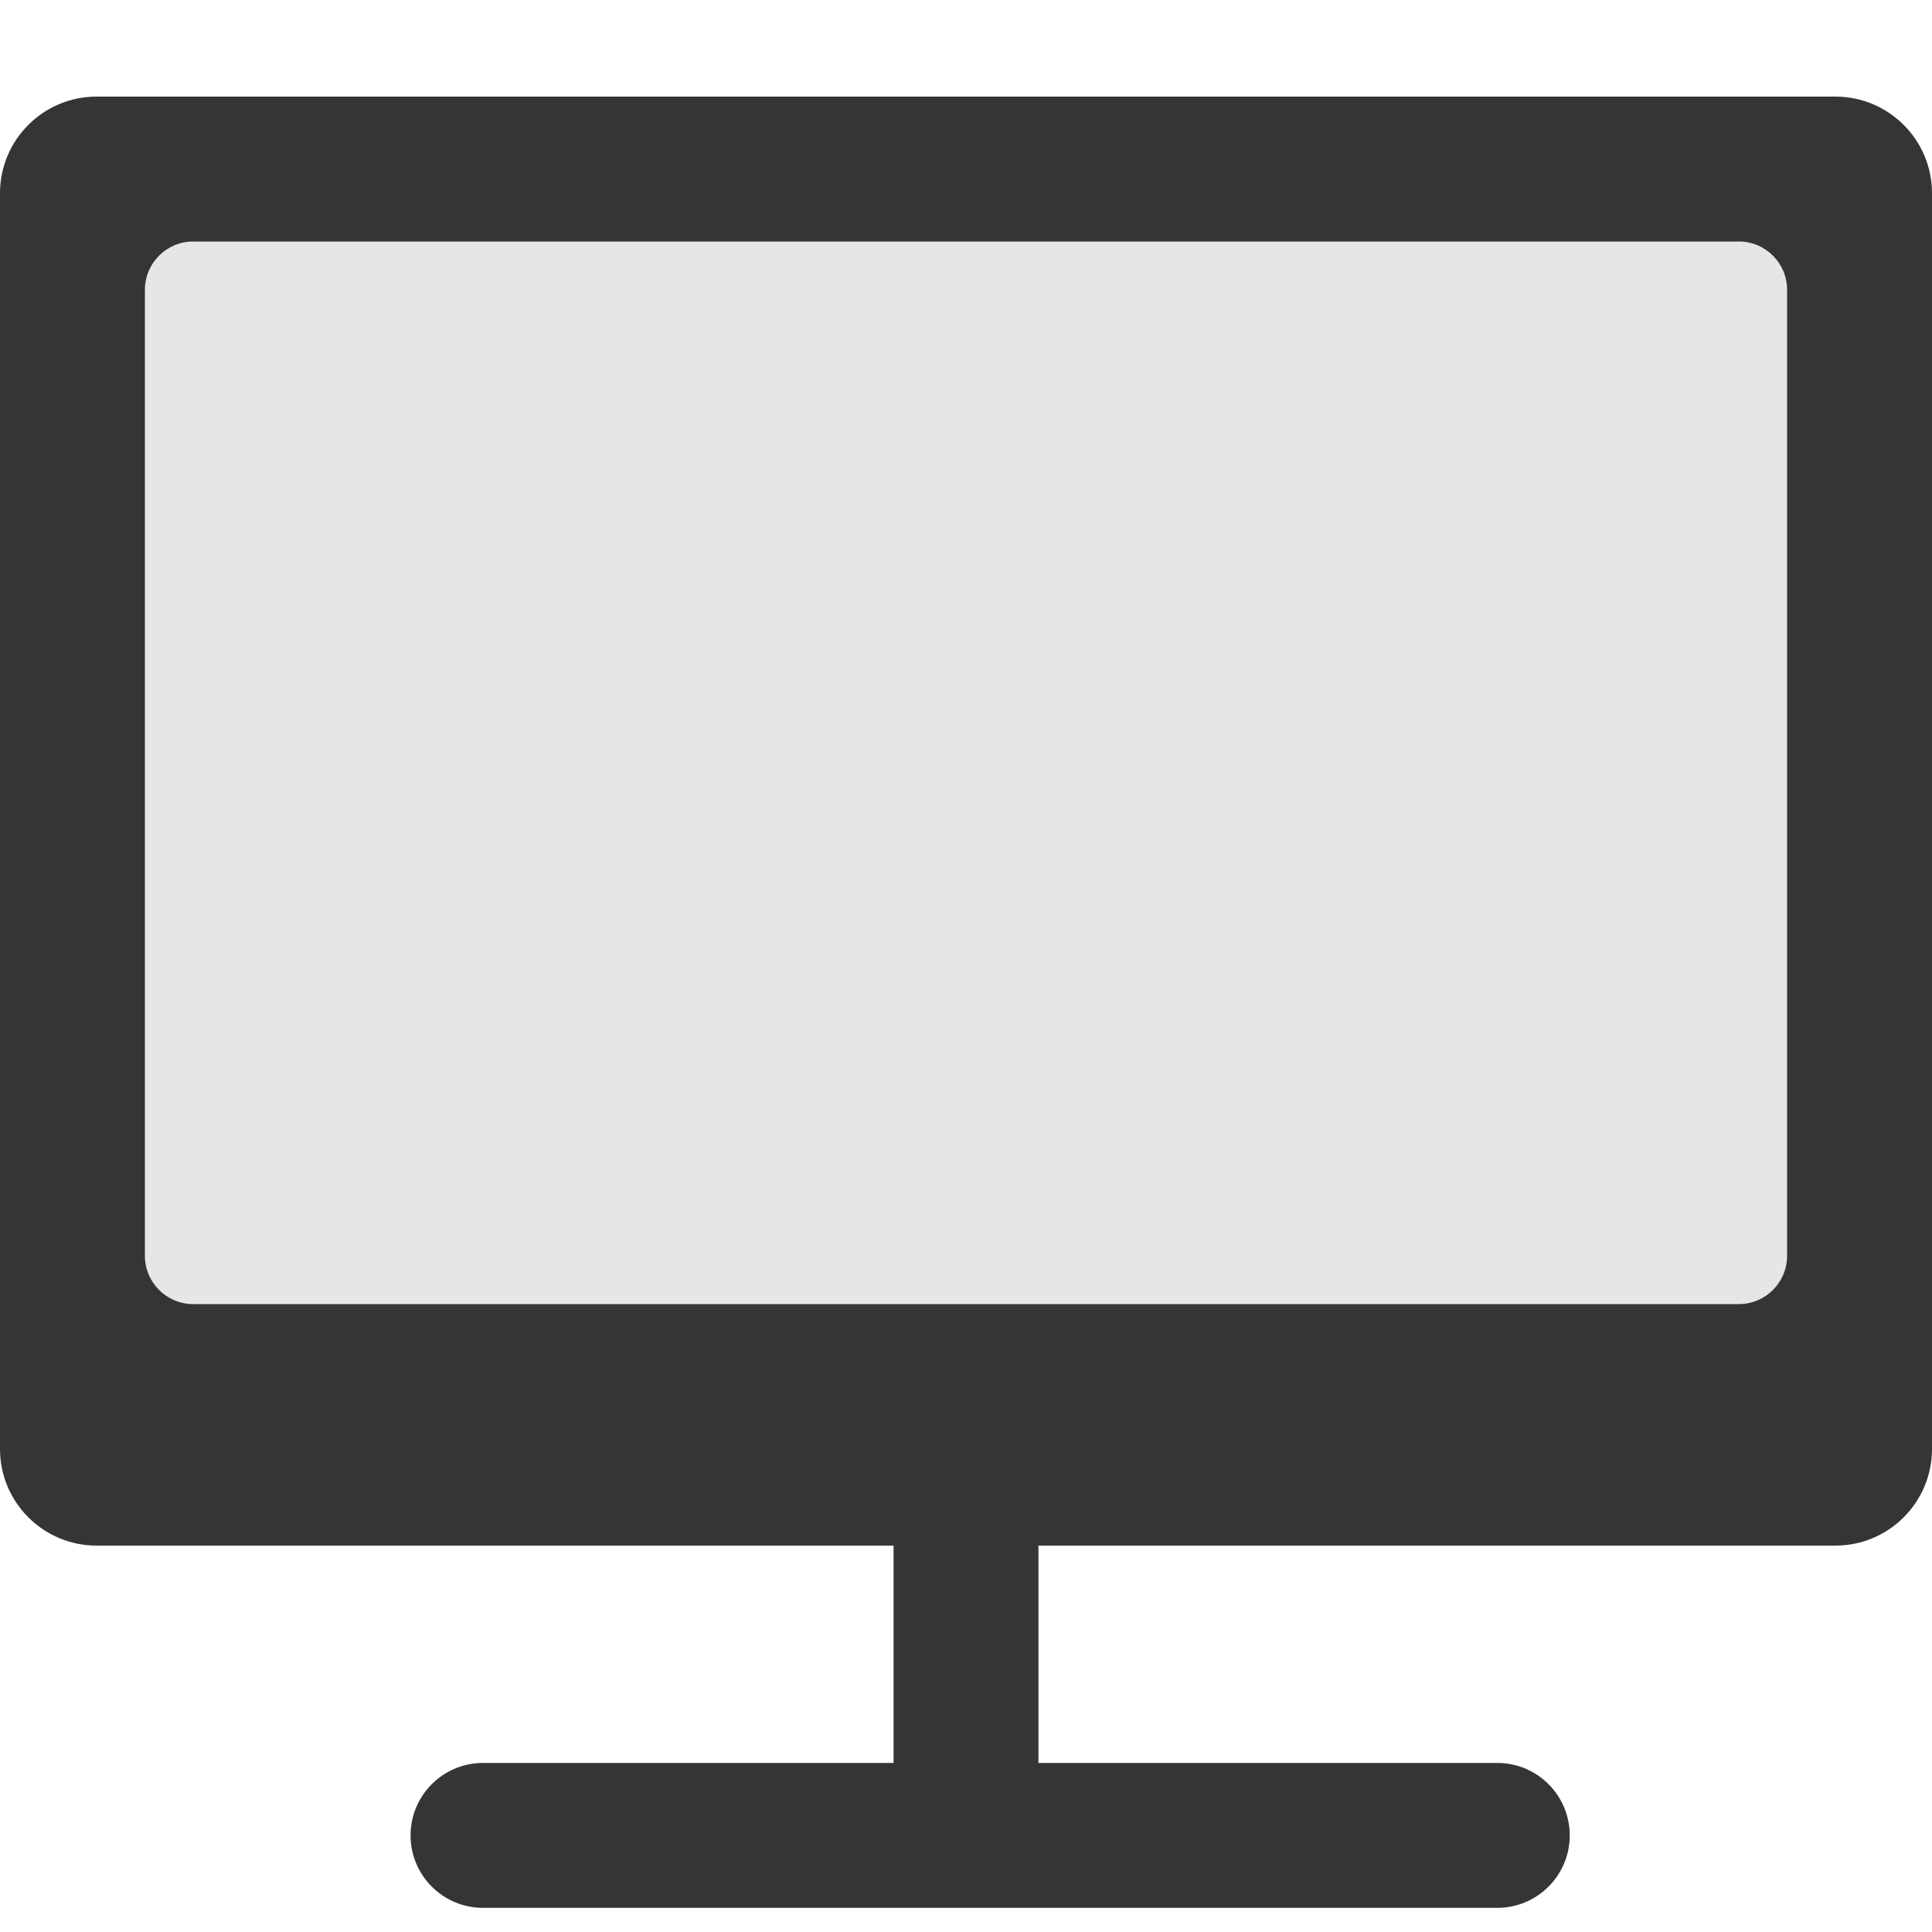
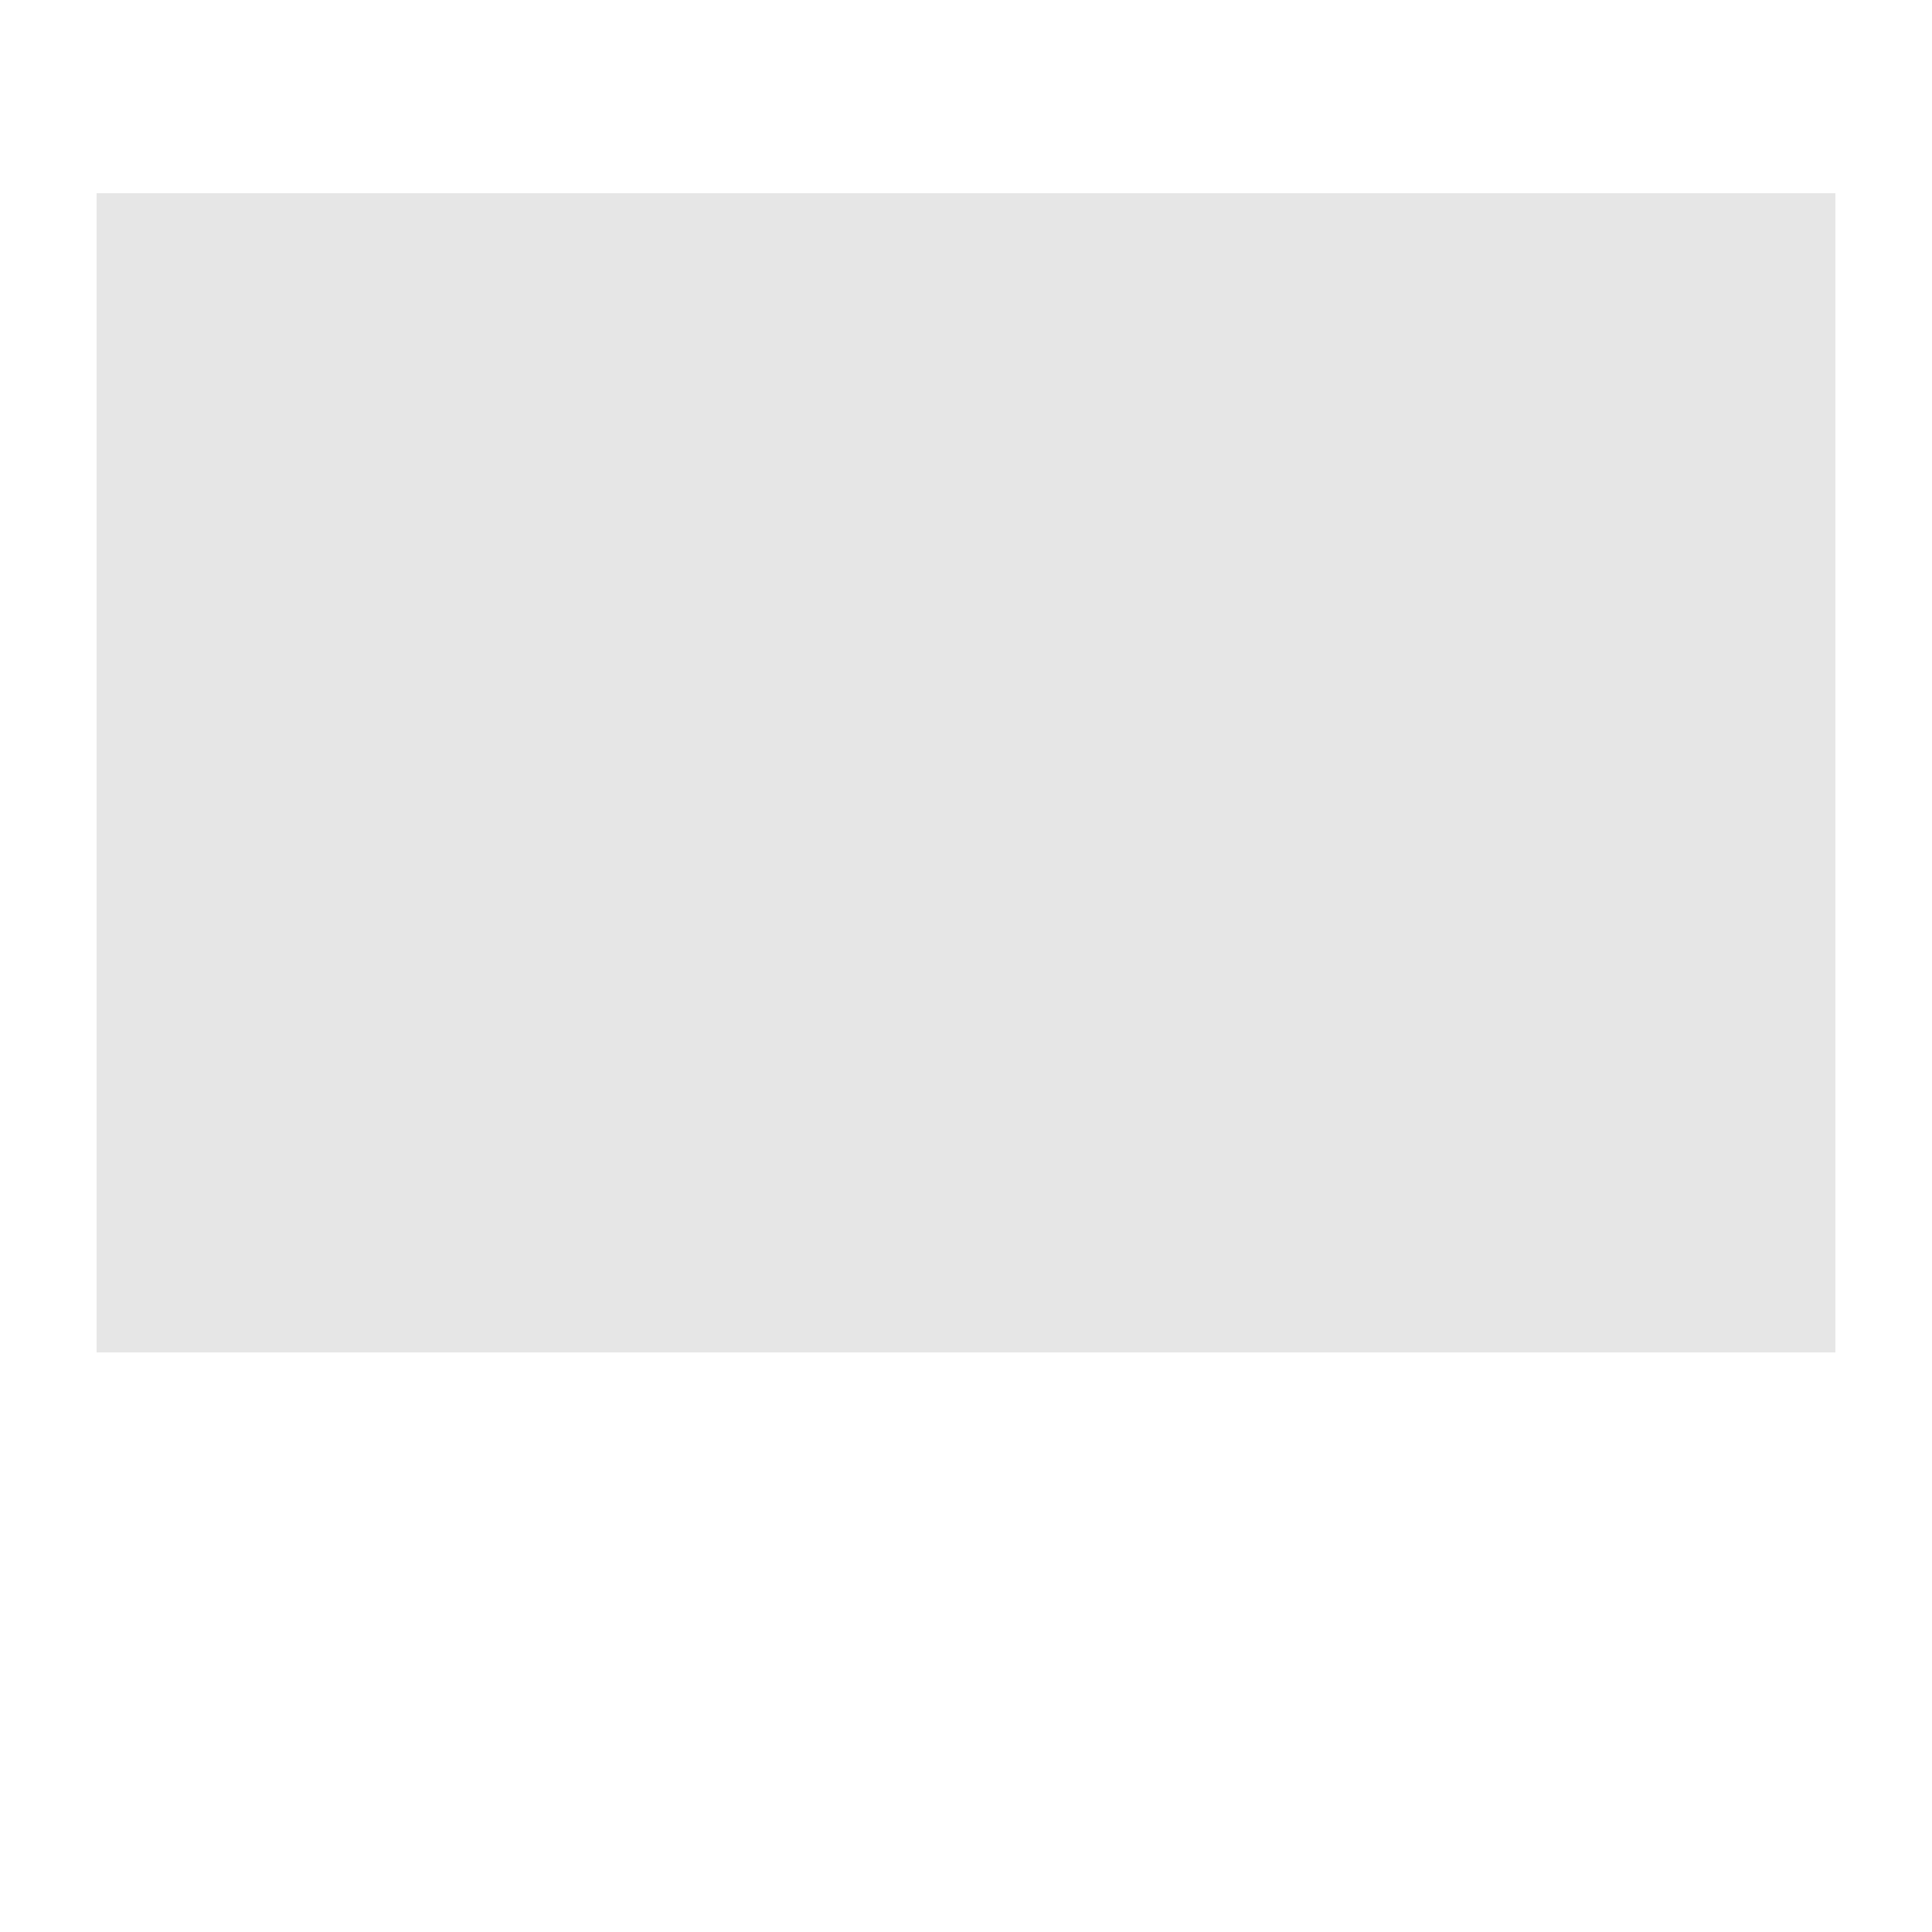
<svg xmlns="http://www.w3.org/2000/svg" width="20px" height="20px" viewBox="0 0 20 20" version="1.1">
  <title>Icon / Navigation Bar / Display</title>
  <g id="Icon-/-Navigation-Bar-/-Display" stroke="none" stroke-width="1" fill="none" fill-rule="evenodd">
    <rect id="Fill" fill-opacity="0.1" fill="#000000" x="1" y="2" width="18" height="12" />
-     <path d="M19,1 C19.552,1 20,1.448 20,2 L20,15 C20,15.552 19.552,16 19,16 L10.75,16 L10.75,18.25 L15.5,18.25 C15.914,18.25 16.25,18.586 16.25,19 C16.25,19.414 15.914,19.75 15.5,19.75 L5,19.75 C4.586,19.75 4.25,19.414 4.25,19 C4.25,18.586 4.586,18.25 5,18.25 L9.25,18.25 L9.25,16 L1,16 C0.448,16 -1.5440923e-16,15.552 0,15 L0,2 C-6.76353751e-17,1.448 0.448,1 1,1 L19,1 Z M18,2.5 L2,2.5 C1.724,2.5 1.5,2.724 1.5,3 L1.5,3 L1.5,13 C1.5,13.276 1.724,13.5 2,13.5 L2,13.5 L18,13.5 C18.276,13.5 18.5,13.276 18.5,13 L18.5,13 L18.5,3 C18.5,2.724 18.276,2.5 18,2.5 L18,2.5 Z" id="Outline" fill="#353535" />
  </g>
</svg>